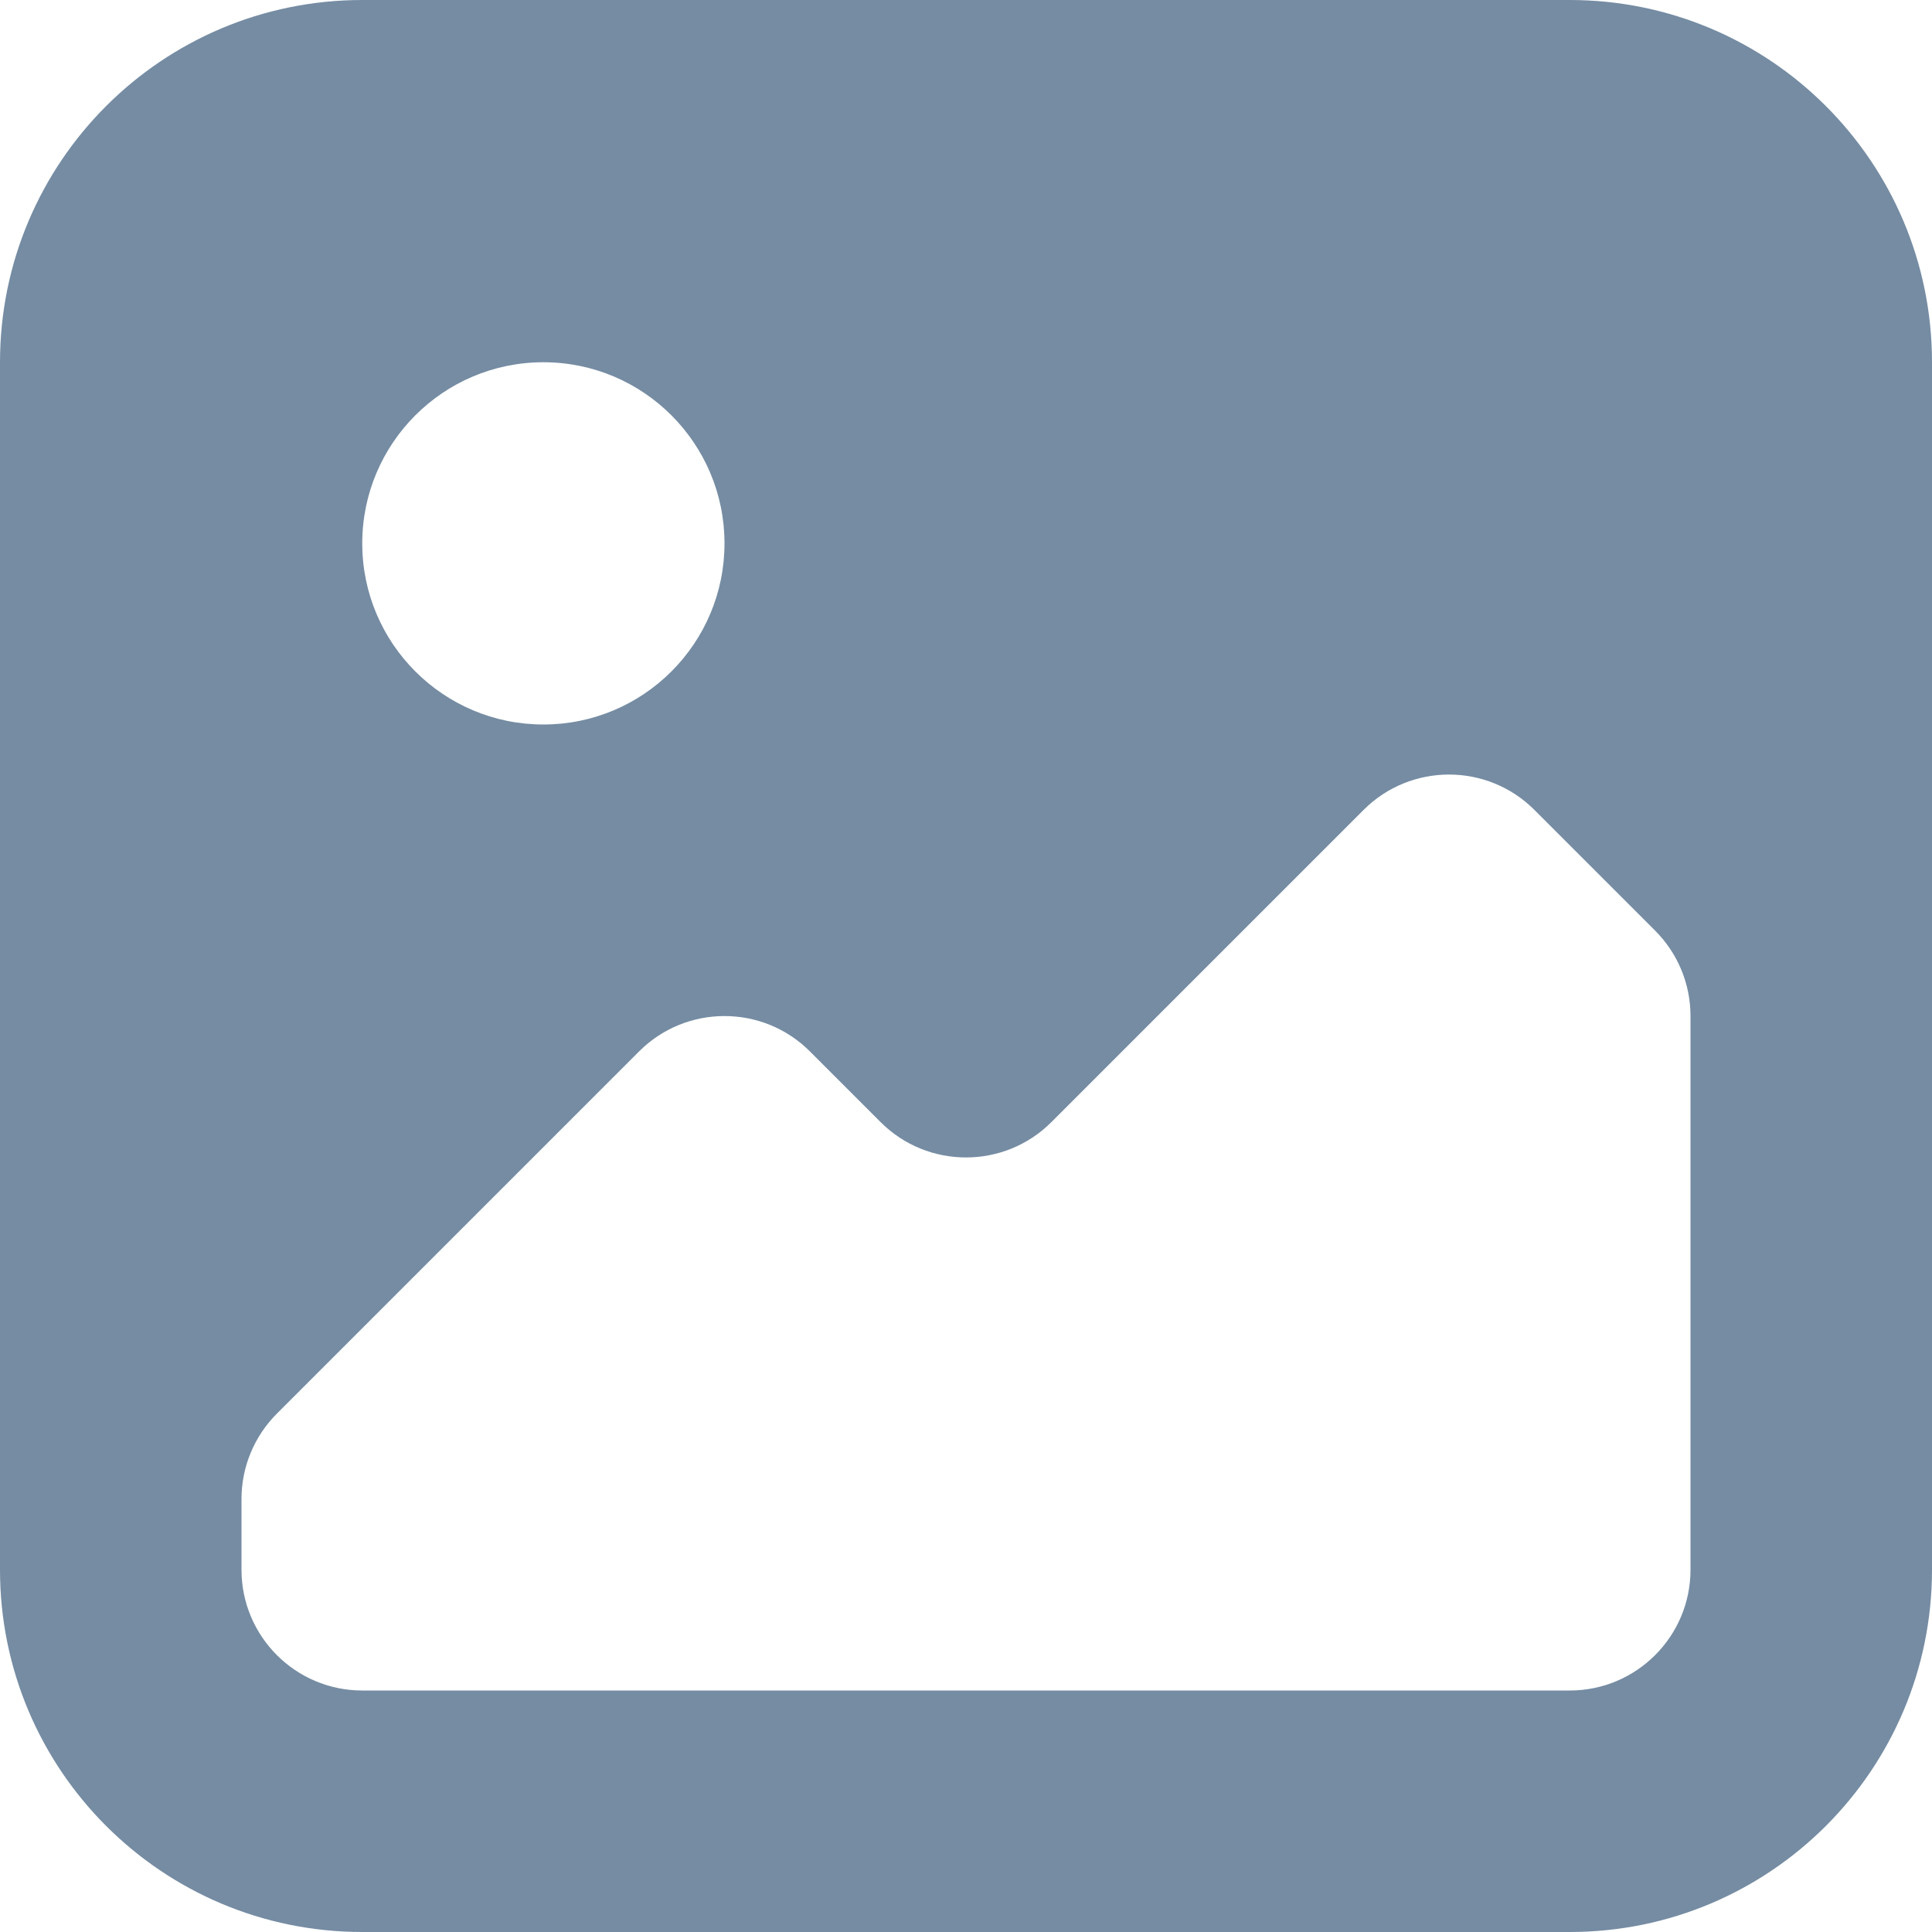
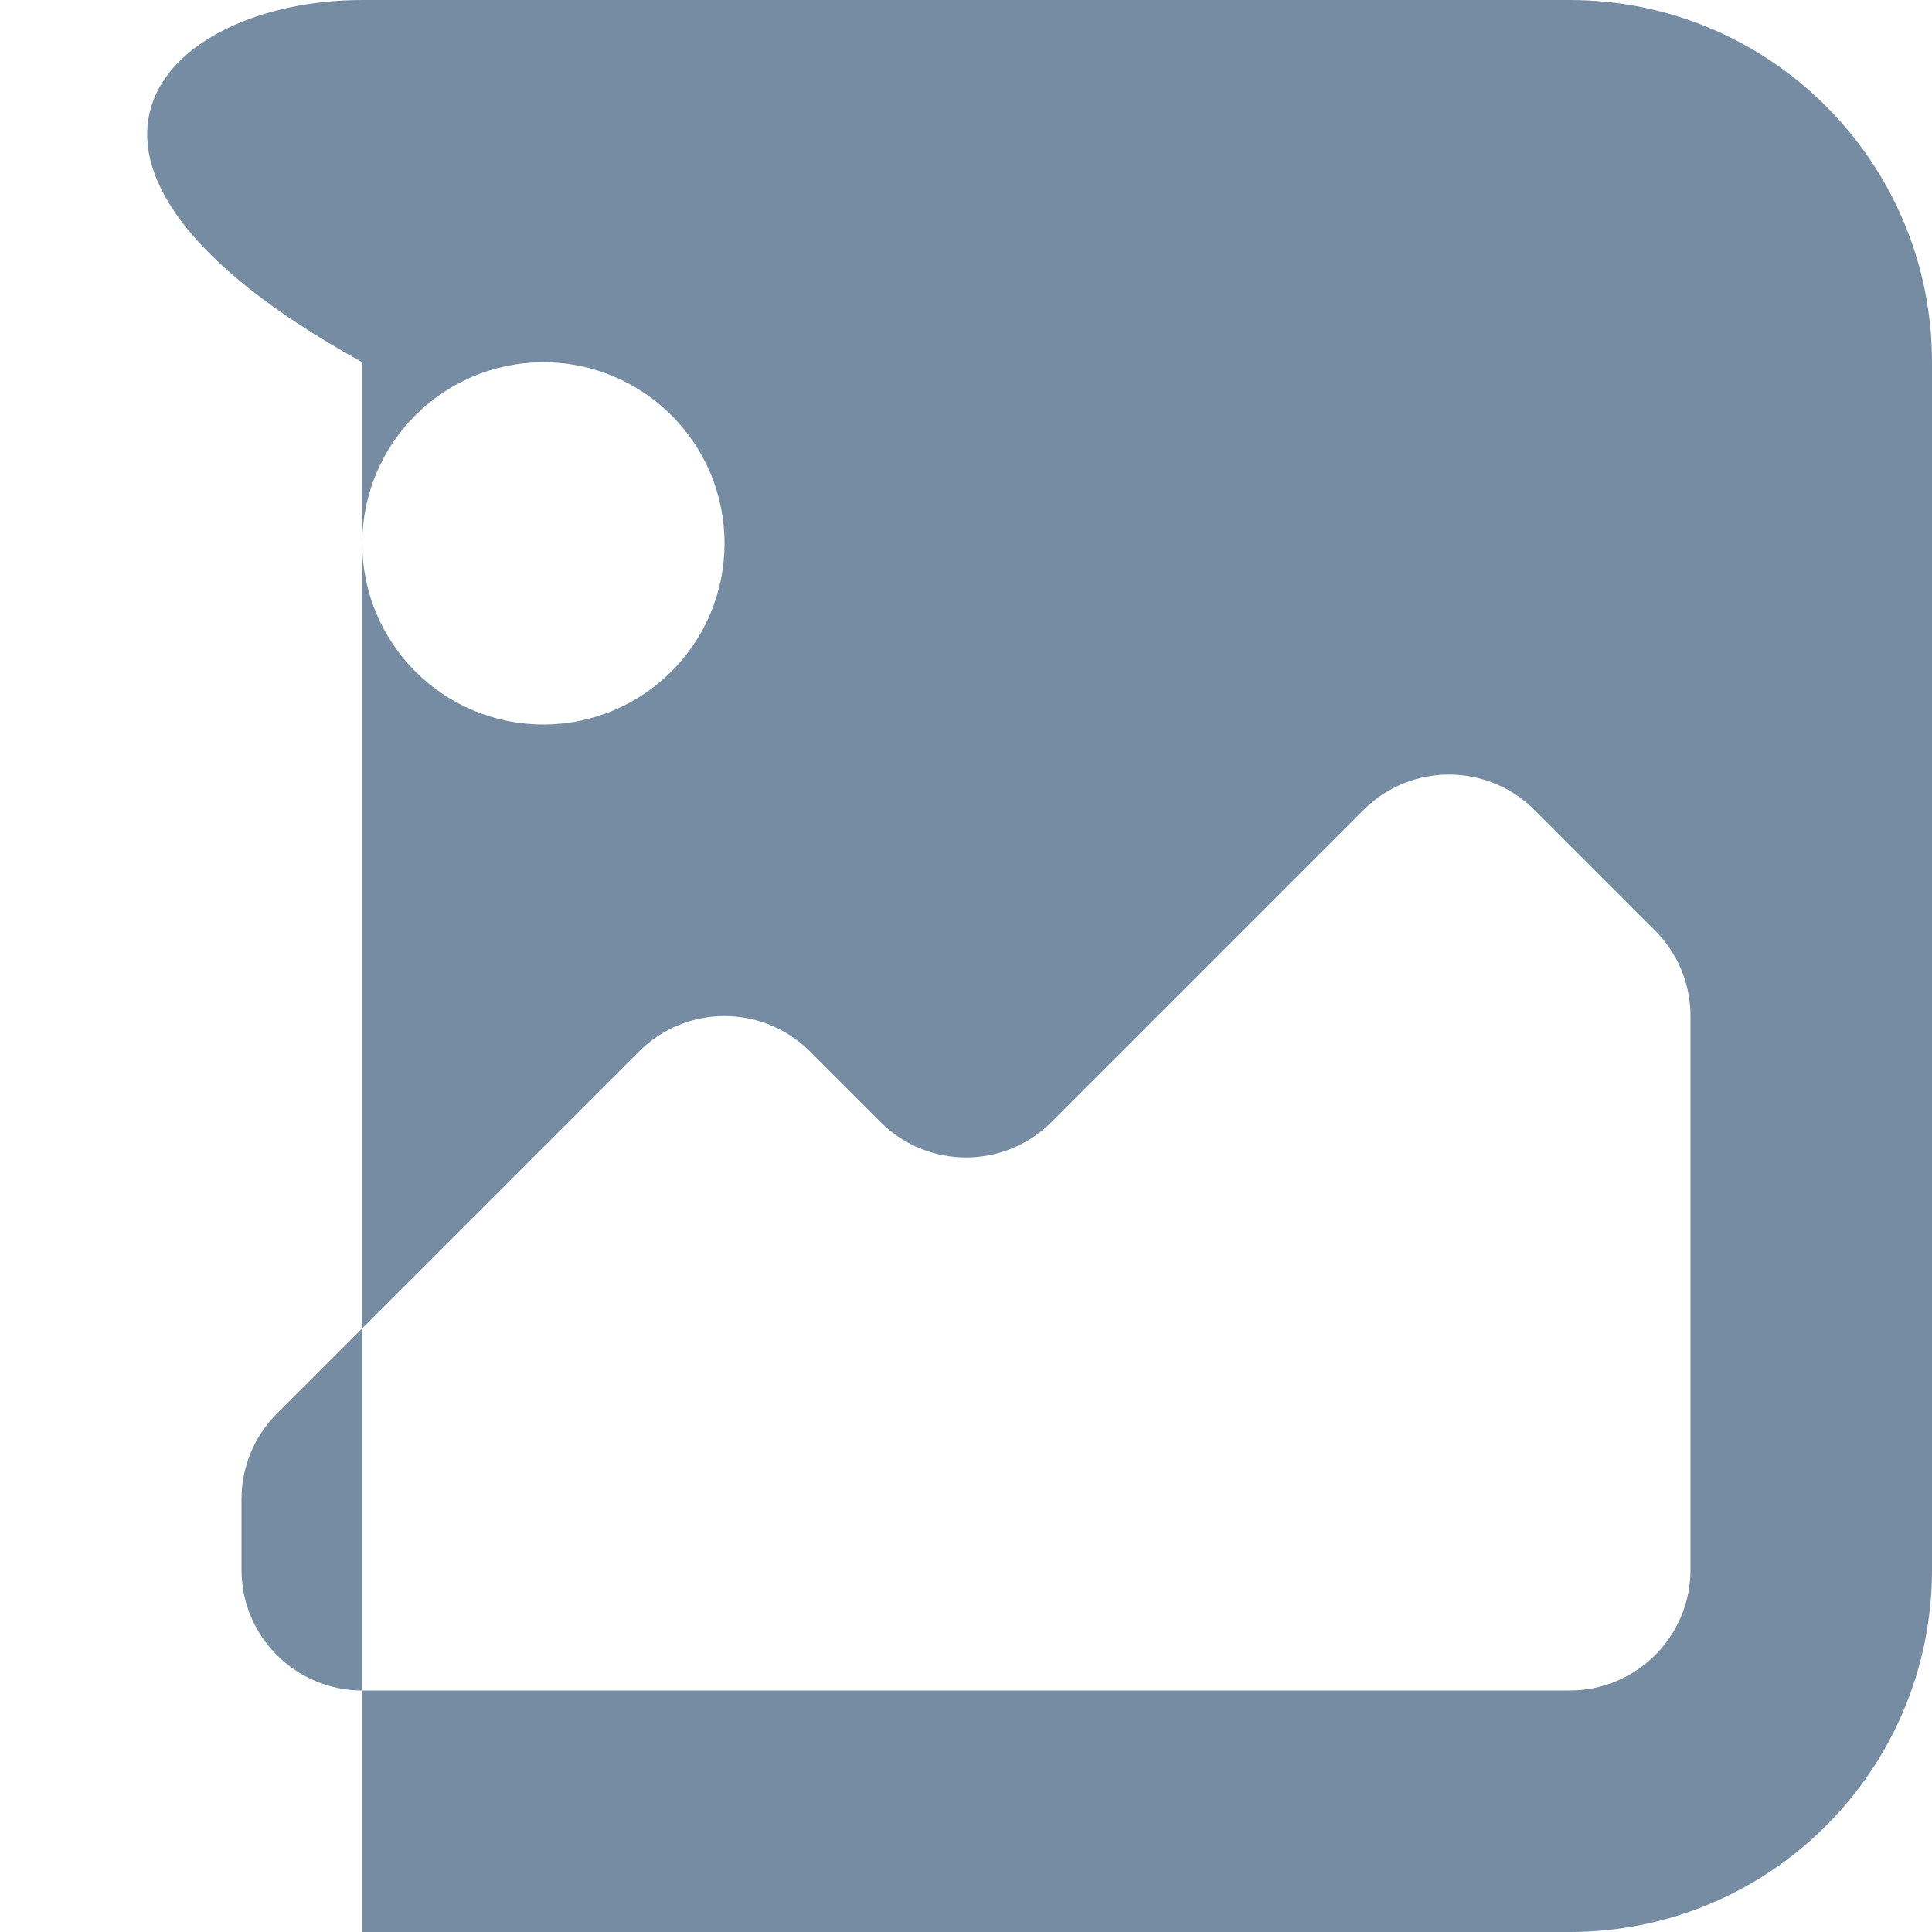
<svg xmlns="http://www.w3.org/2000/svg" width="800px" height="800px" viewBox="0 0 16 16" id="meteor-icon-kit__solid-image-s" fill="none">
-   <path fill-rule="evenodd" clip-rule="evenodd" d="M2 12.414V13C2 13.552 2.448 14 3 14H13C13.552 14 14 13.552 14 13V8.414C14 8.149 13.895 7.895 13.707 7.707L12.707 6.707C12.317 6.317 11.683 6.317 11.293 6.707L8.707 9.293C8.317 9.683 7.683 9.683 7.293 9.293L6.707 8.707C6.317 8.317 5.683 8.317 5.293 8.707L2.293 11.707C2.105 11.895 2 12.149 2 12.414zM4.5 6C5.328 6 6 5.328 6 4.5C6 3.672 5.328 3 4.5 3C3.672 3 3 3.672 3 4.5C3 5.328 3.672 6 4.5 6zM3 0H13C14.657 0 16 1.343 16 3V13C16 14.657 14.657 16 13 16H3C1.343 16 0 14.657 0 13V3C0 1.343 1.343 0 3 0z" fill="#758CA3" />
+   <path fill-rule="evenodd" clip-rule="evenodd" d="M2 12.414V13C2 13.552 2.448 14 3 14H13C13.552 14 14 13.552 14 13V8.414C14 8.149 13.895 7.895 13.707 7.707L12.707 6.707C12.317 6.317 11.683 6.317 11.293 6.707L8.707 9.293C8.317 9.683 7.683 9.683 7.293 9.293L6.707 8.707C6.317 8.317 5.683 8.317 5.293 8.707L2.293 11.707C2.105 11.895 2 12.149 2 12.414zM4.5 6C5.328 6 6 5.328 6 4.5C6 3.672 5.328 3 4.5 3C3.672 3 3 3.672 3 4.5C3 5.328 3.672 6 4.5 6zM3 0H13C14.657 0 16 1.343 16 3V13C16 14.657 14.657 16 13 16H3V3C0 1.343 1.343 0 3 0z" fill="#758CA3" />
</svg>